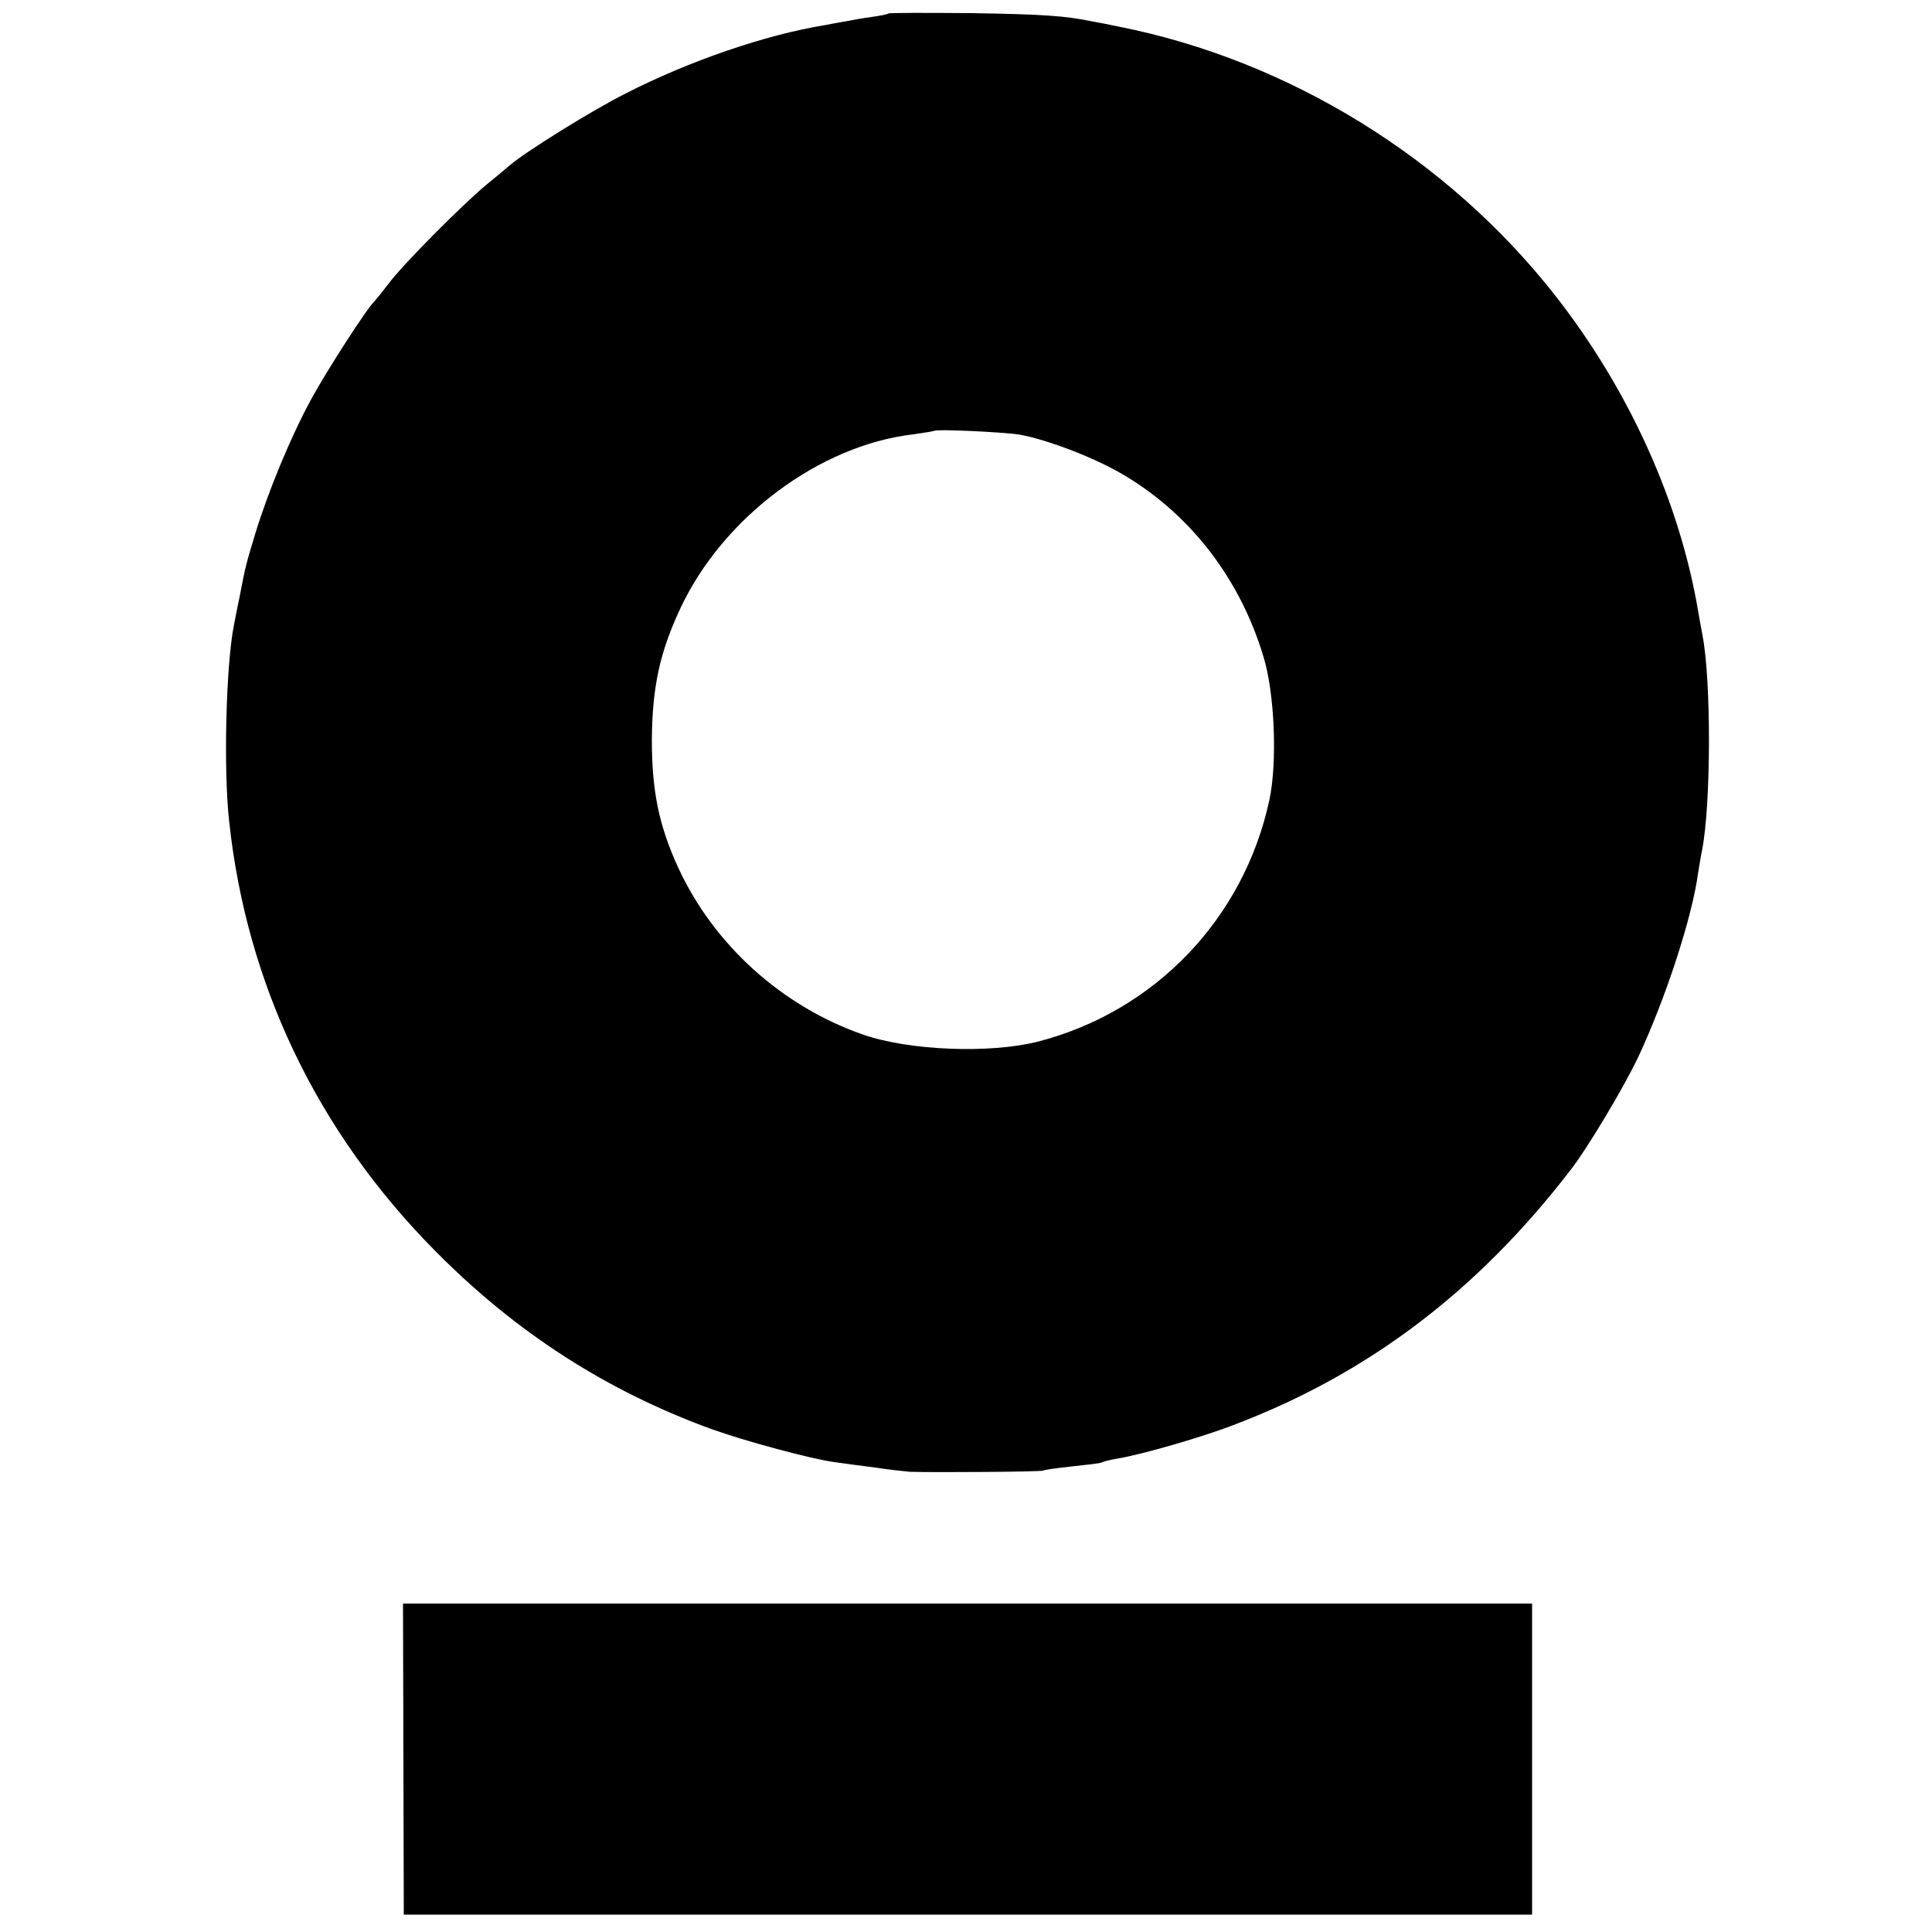
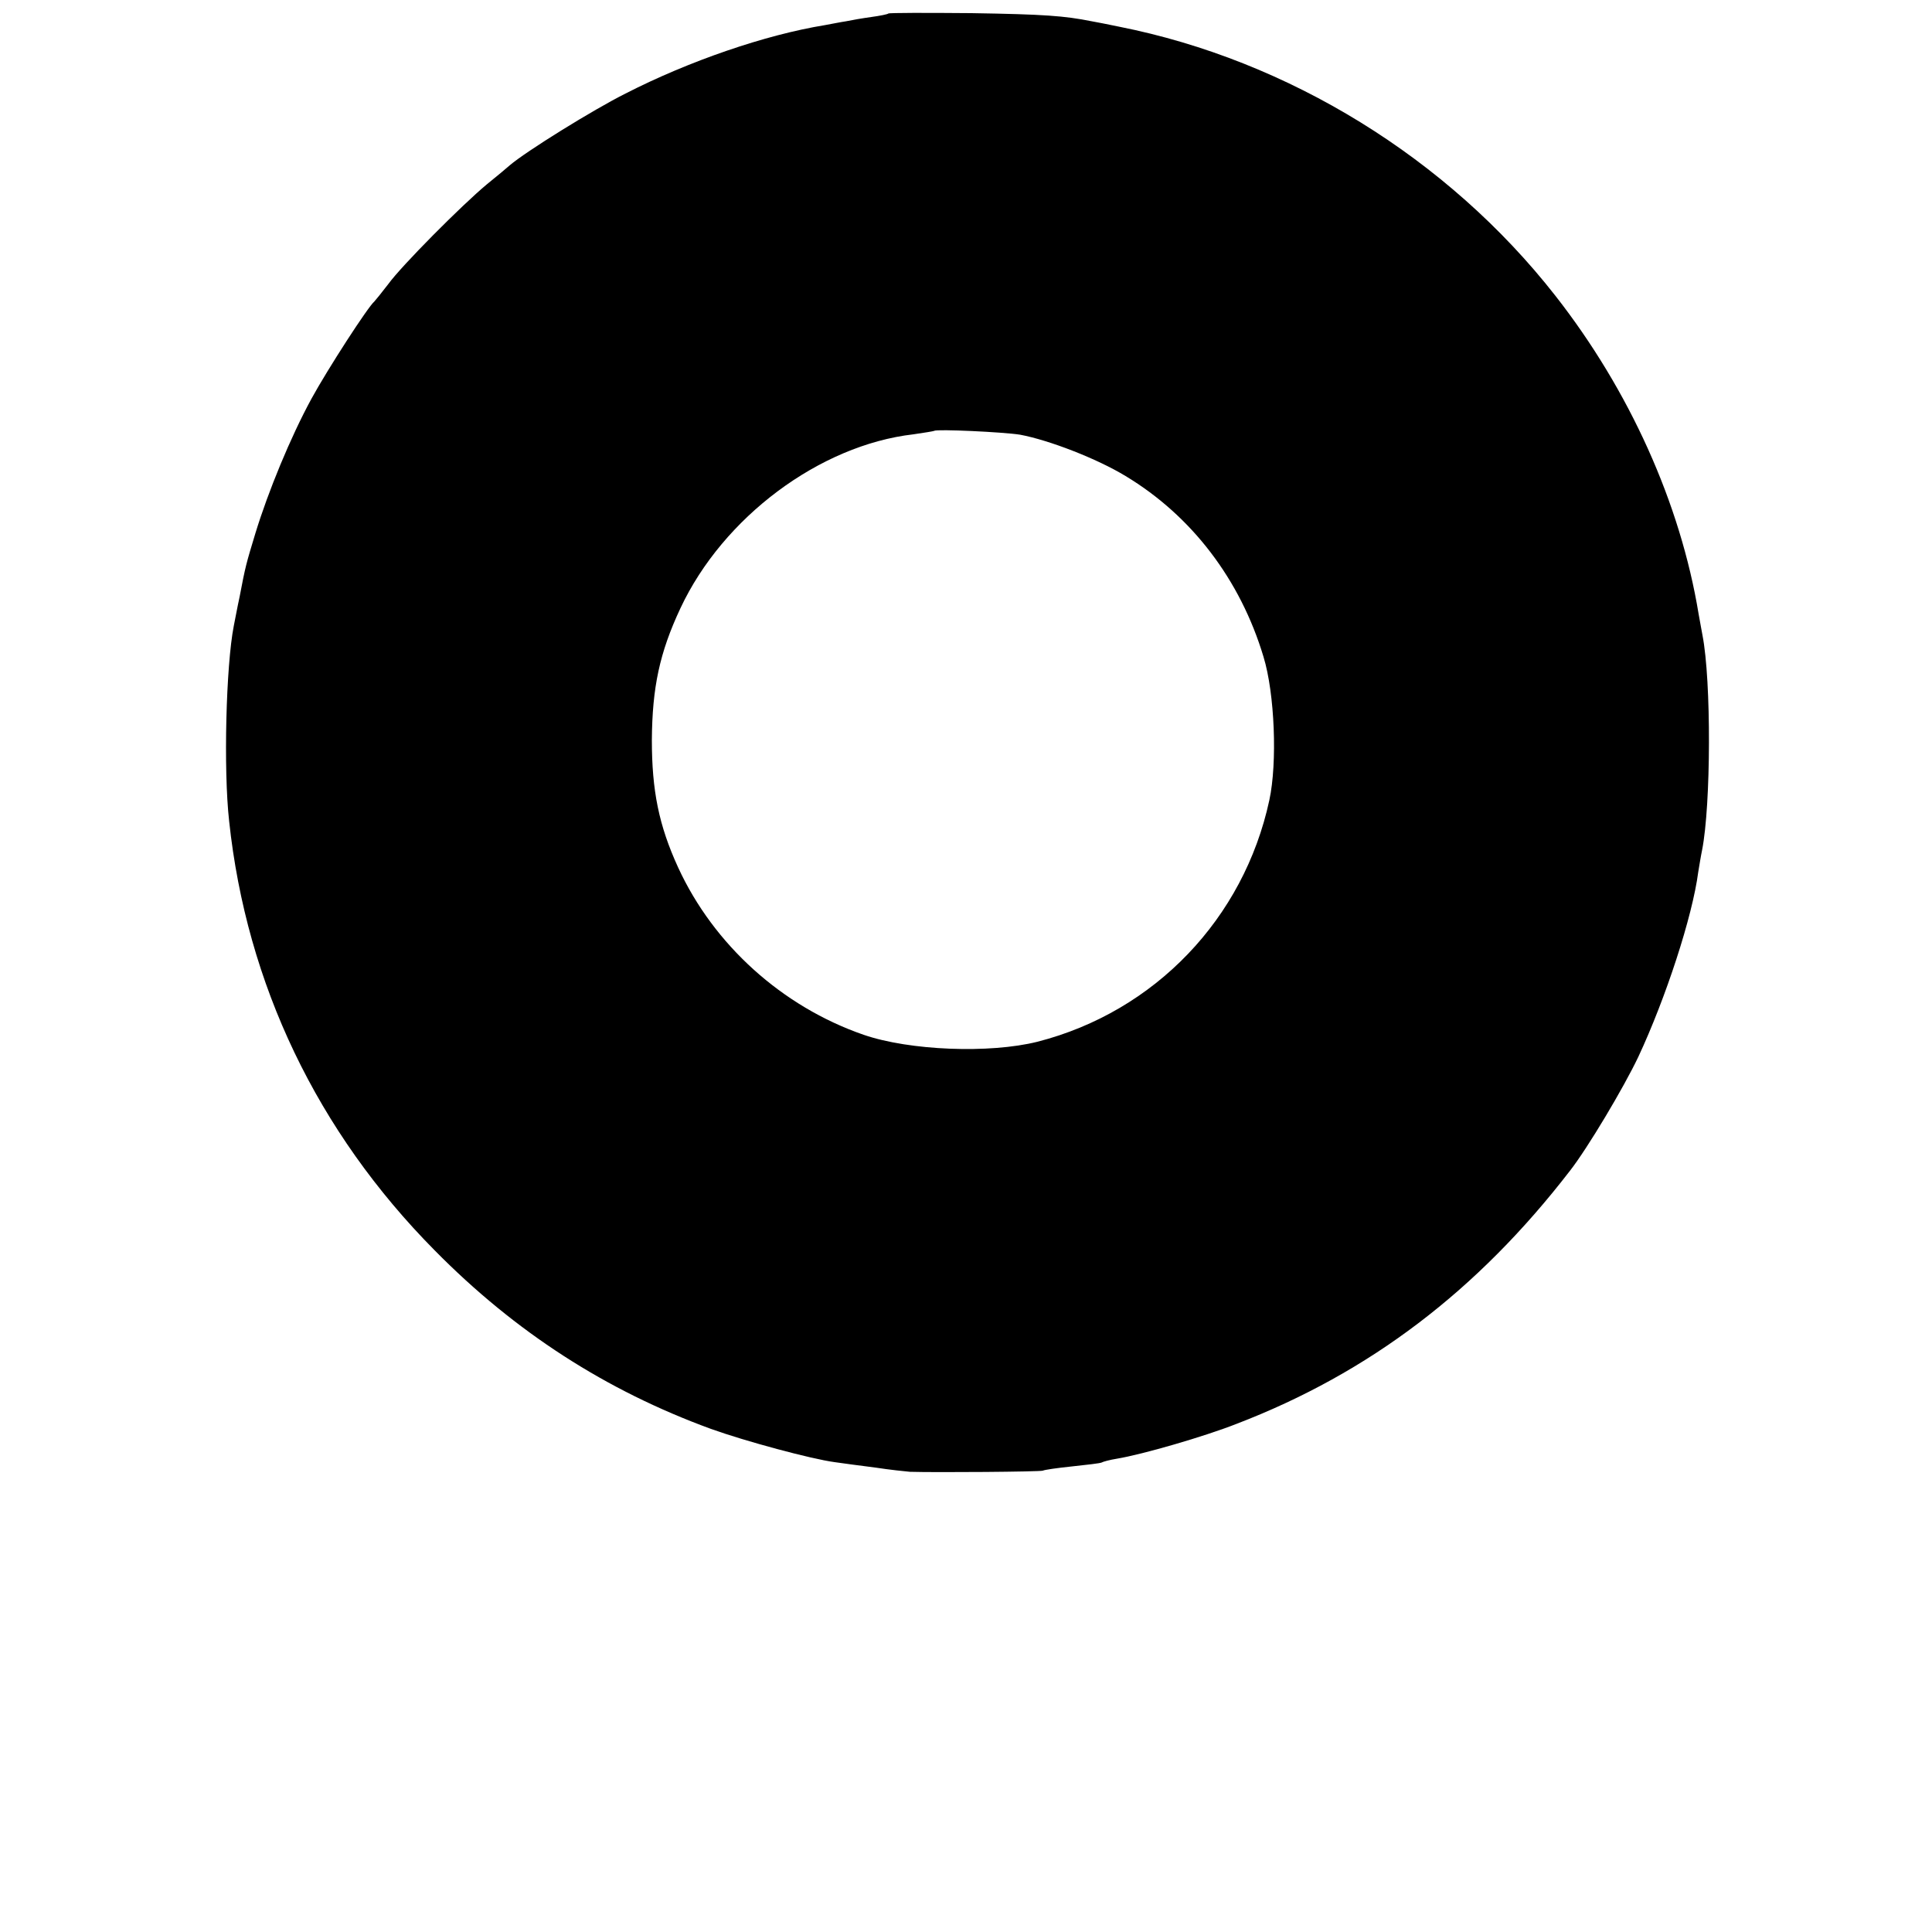
<svg xmlns="http://www.w3.org/2000/svg" version="1.0" width="500pt" height="500pt" viewBox="0 0 500 500" preserveAspectRatio="xMidYMid meet">
  <g transform="translate(0,500) scale(0.1,-0.1)" fill="#000000" stroke="none">
    <path d="M2299 4965 c-2 -2 -22 -6 -44 -9 -22 -3 -51 -8 -65 -11 -14 -2 -38 -7 -55 -10 -154 -25 -352 -93 -516 -177 -84 -42 -258 -150 -300 -186 -8 -7 -34 -29 -59 -49 -65 -54 -221 -211 -255 -258 -17 -22 -33 -42 -36 -45 -16 -13 -121 -175 -163 -252 -54 -99 -112 -240 -145 -348 -24 -79 -26 -86 -41 -165 -6 -27 -12 -61 -15 -75 -20 -102 -27 -371 -12 -505 45 -422 228 -804 532 -1111 209 -212 444 -363 715 -462 89 -32 260 -78 320 -86 19 -3 67 -9 105 -14 39 -6 79 -10 90 -11 67 -2 338 0 344 3 3 2 37 7 76 11 38 4 72 8 76 10 3 2 21 7 40 10 66 11 225 57 309 90 344 132 624 345 863 655 46 59 139 215 177 295 71 152 140 363 155 478 3 18 7 43 10 57 23 117 24 438 1 556 -2 12 -7 37 -10 55 -47 286 -179 579 -371 824 -278 355 -690 609 -1129 696 -28 6 -60 12 -71 14 -70 14 -122 18 -311 21 -117 1 -213 1 -215 -1z m341 -1090 c75 -14 199 -62 273 -107 171 -103 297 -268 357 -468 29 -95 36 -274 15 -371 -66 -306 -296 -547 -600 -625 -124 -31 -331 -23 -450 18 -211 73 -388 233 -480 433 -50 109 -68 199 -68 330 1 136 20 226 74 341 110 235 360 422 603 450 28 4 52 8 54 9 6 5 178 -3 222 -10z" />
-     <path d="M1044 448 l1 -403 1460 0 1460 0 0 403 0 402 -1461 0 -1461 0 1 -402z" />
  </g>
</svg>